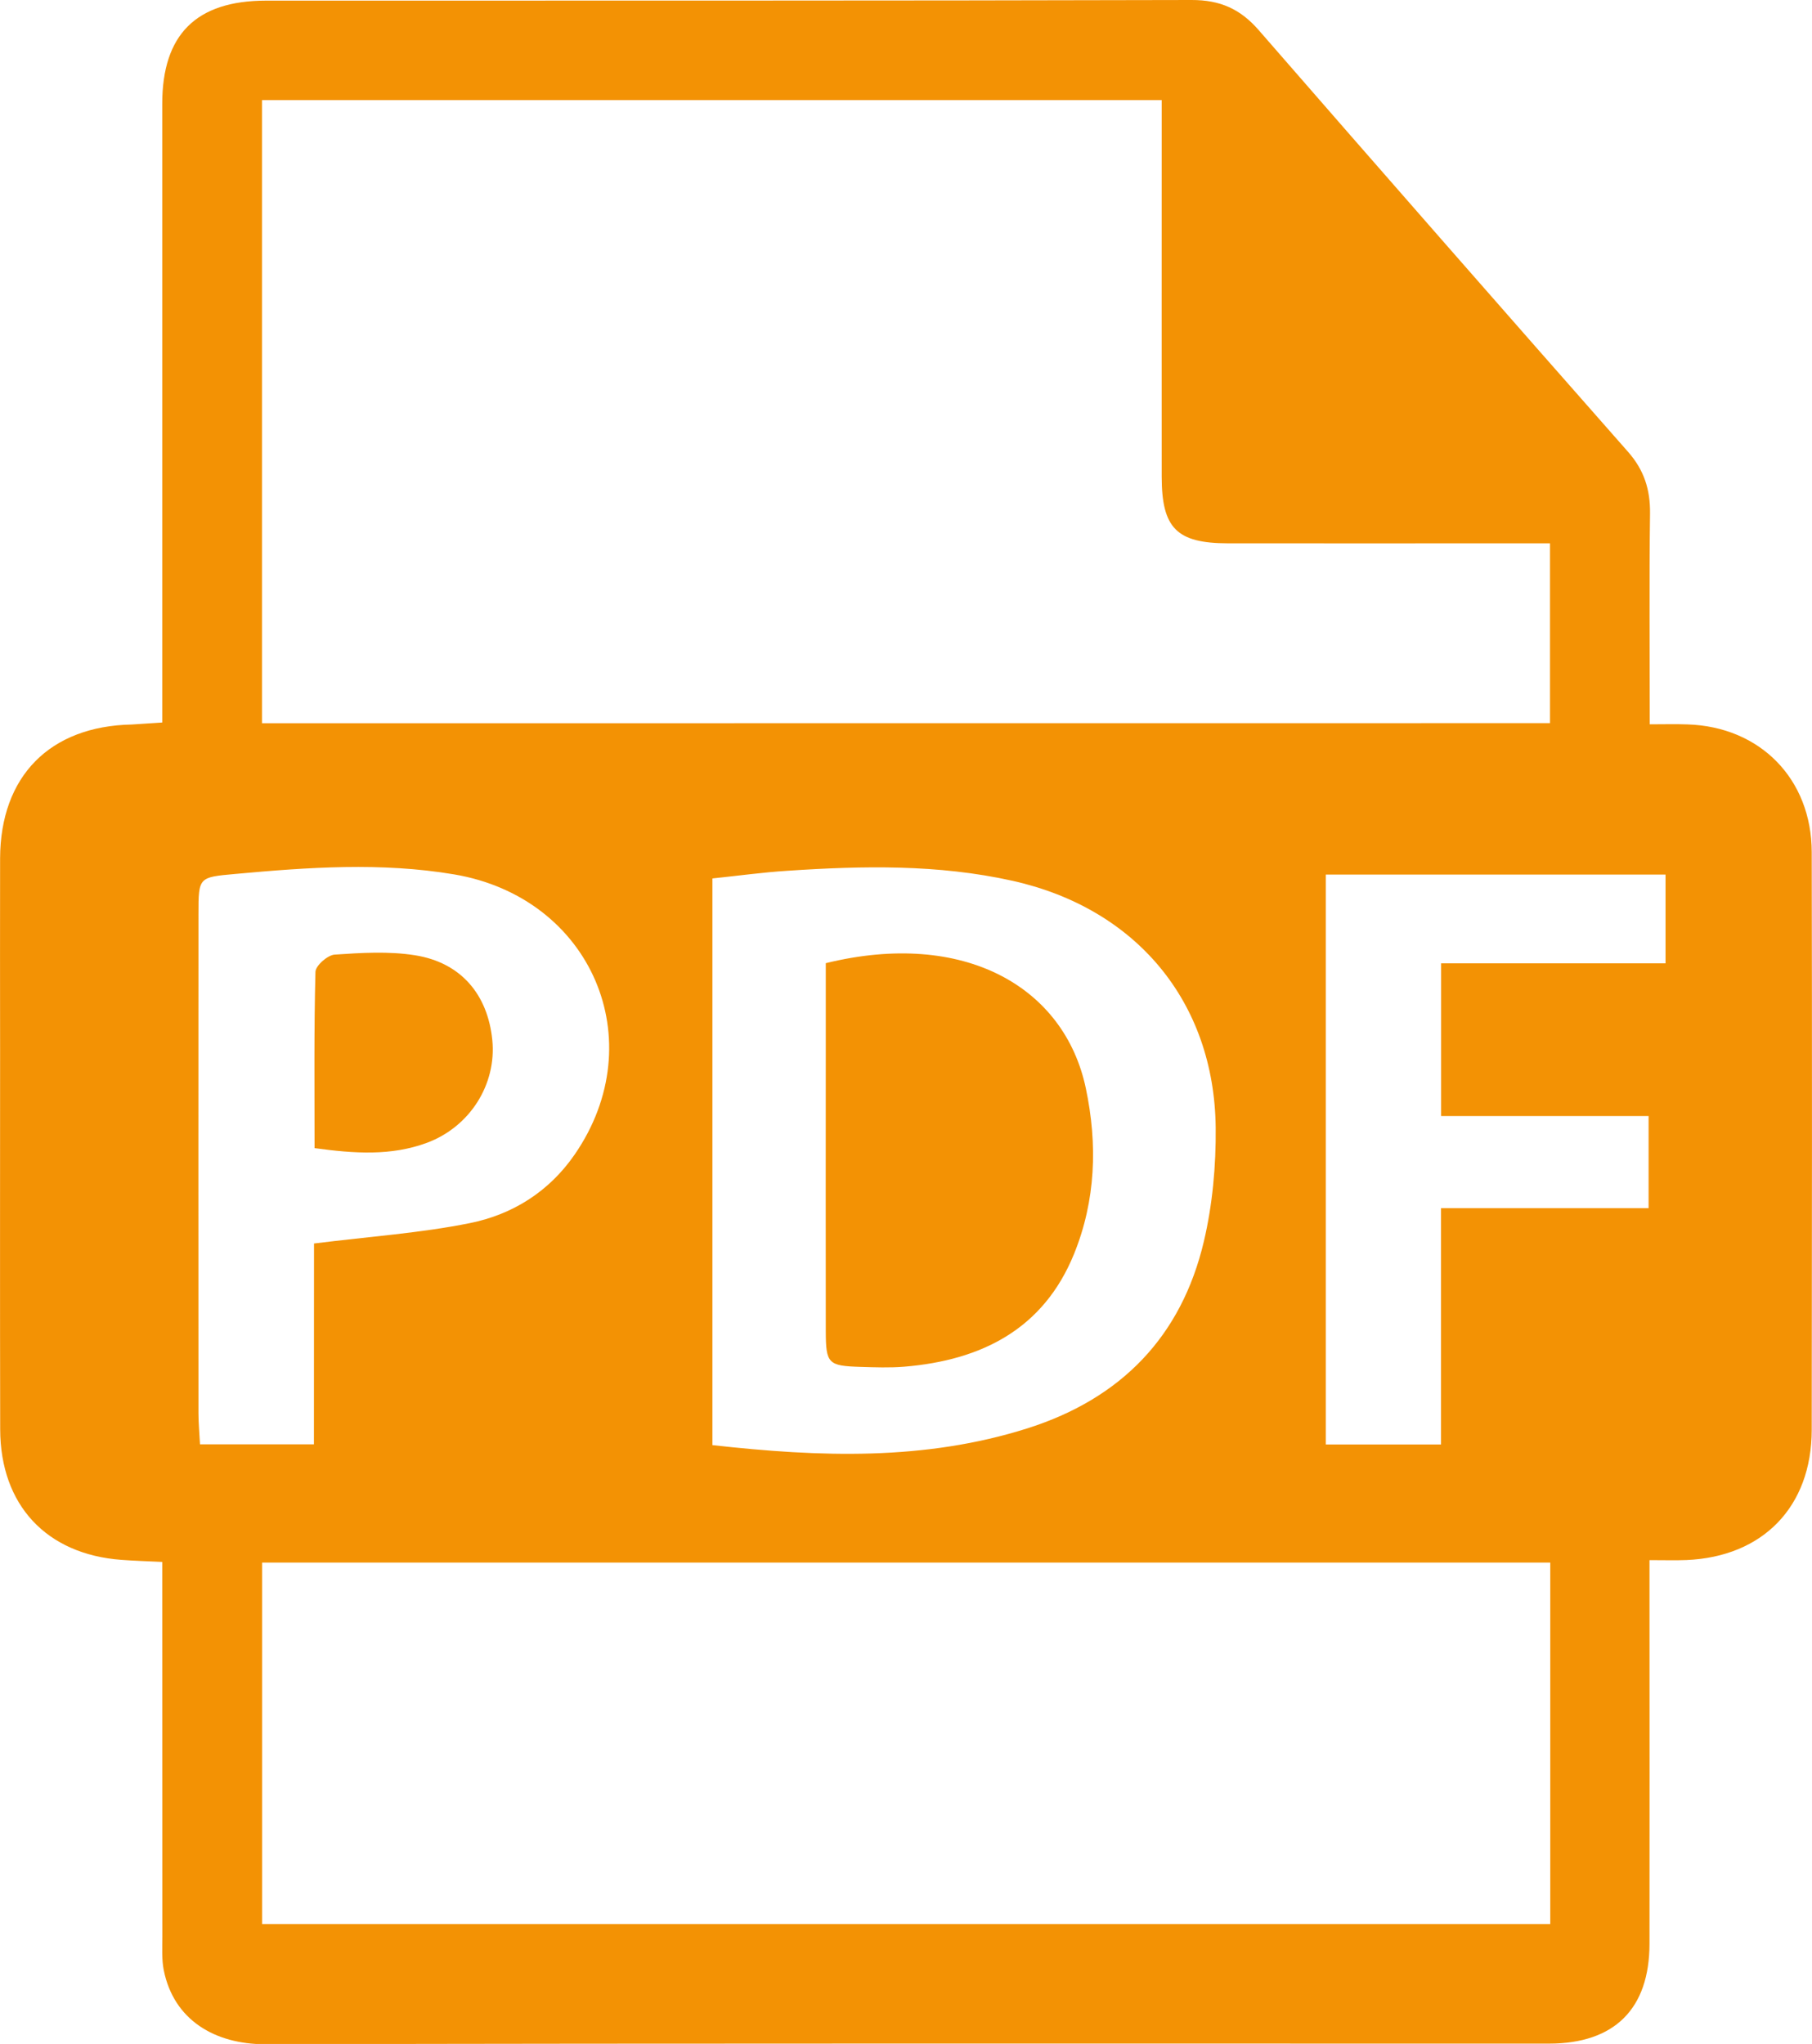
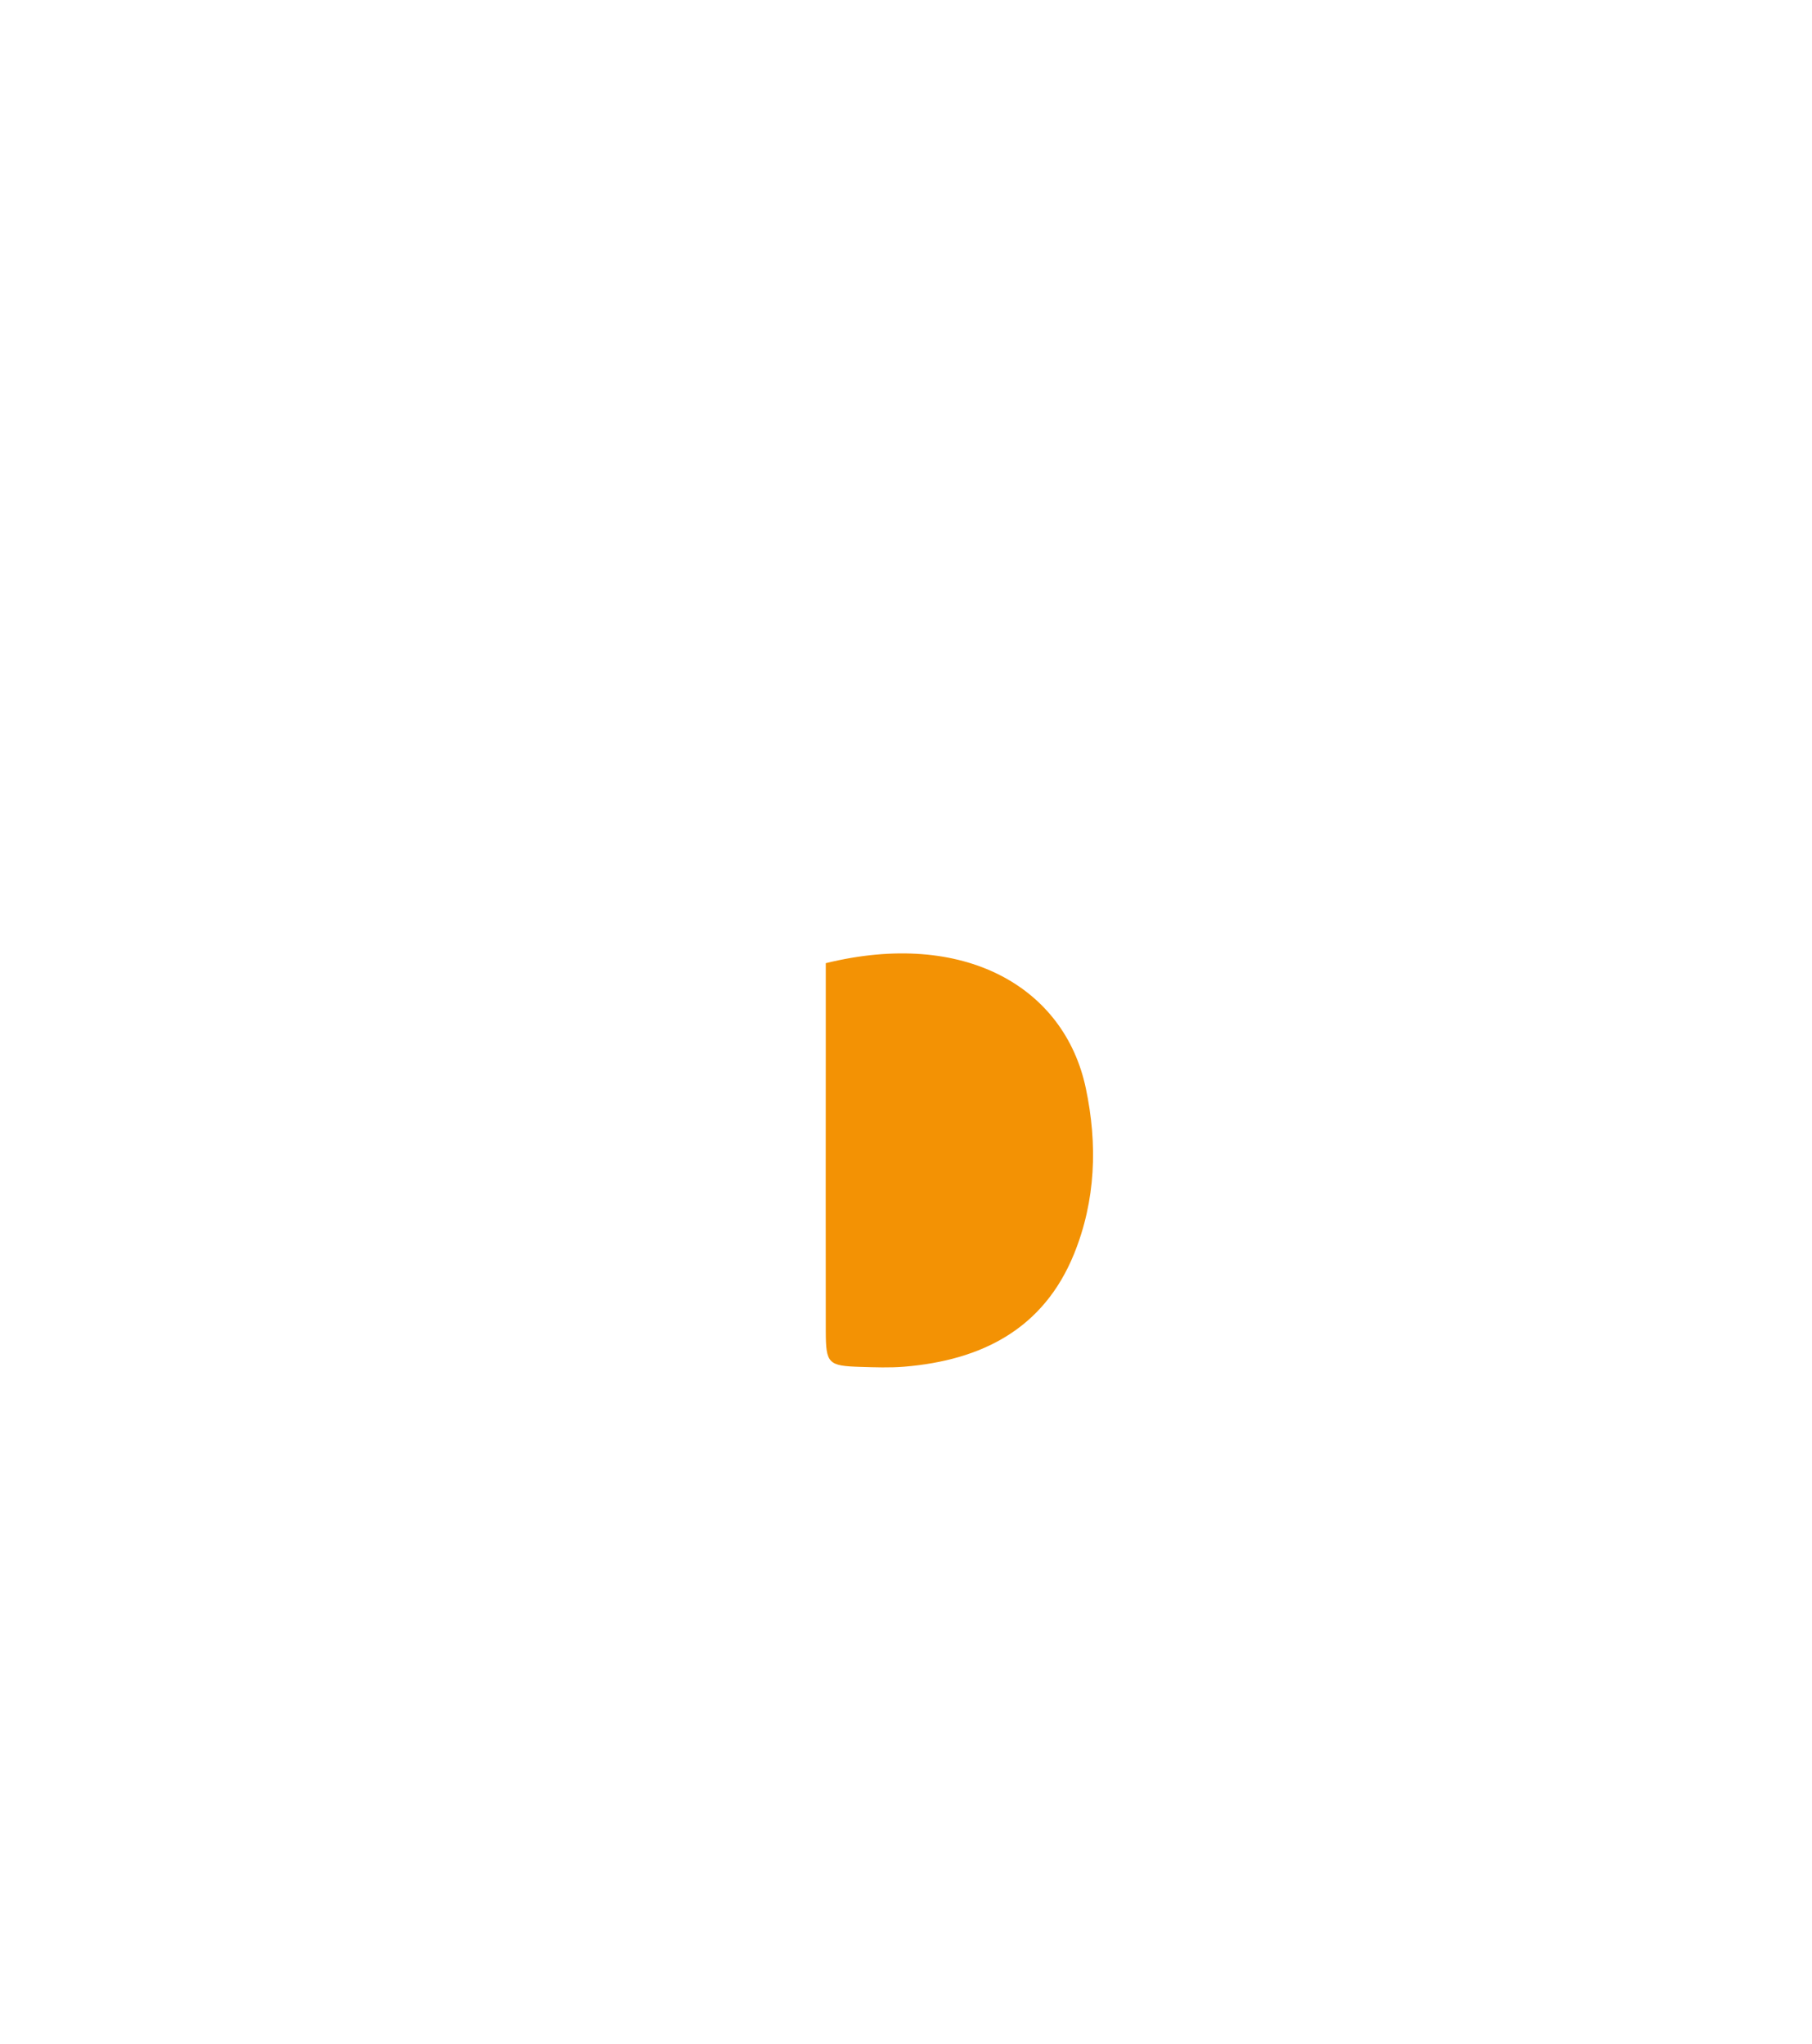
<svg xmlns="http://www.w3.org/2000/svg" version="1.1" id="Calque_1" x="0px" y="0px" viewBox="0 0 2010.4 2267.7" style="enable-background:new 0 0 2010.4 2267.7;" xml:space="preserve">
  <style type="text/css">
	.st0{fill:#F39204;}
</style>
  <g>
-     <path class="st0" d="M180,801.6c0-19.4,0-34.3,0-49.2c0-212.4,0-424.8,0-637.1c0-77,37.6-114.5,115-114.6   C637.3,0.6,979.6,0.9,1321.9,0c31.7-0.1,54.2,9.9,74.7,33.5c136.1,156.4,272.7,312.3,409.8,467.9c17.7,20.1,24.6,41.8,24.3,68.2   c-1,76-0.3,152.1-0.3,234c15.6,0,28.7-0.4,41.8,0.1c80.7,2.5,137.8,60.6,137.9,141.8c0.4,213.6,0.3,427.3,0,640.9   c-0.1,85.2-54.1,140.8-139,144.4c-12.2,0.5-24.5,0.1-41,0.1c0,16.5,0,30,0,43.4c0,127.4,0.2,254.9,0,382.3   c-0.1,72.1-38.7,110.6-111.3,110.7c-474.7,0.1-949.5-0.5-1424.2,0.7c-56.3,0.1-101.8-26.9-112.9-82.1c-2.4-12.1-1.6-24.9-1.6-37.3   c-0.1-124.9-0.1-249.9-0.1-374.8c0-12.4,0-24.7,0-40.9c-16.3-0.8-30.8-1.2-45.2-2.3c-83.3-6.1-134.4-60.8-134.6-144.8   c-0.3-139.9-0.1-279.8-0.1-419.8c0-71.2-0.2-142.4,0-213.6c0.3-91.3,55.2-146.8,146.3-148.6C156.2,803.3,165.9,802.4,180,801.6z    M1719.7,802.3c0-66.1,0-131.2,0-199.5c-15.8,0-29.3,0-42.8,0c-104.9,0-209.8,0.1-314.6,0c-56.7-0.1-73.3-16.8-73.4-73.6   c-0.1-126.1,0-252.2,0-378.3c0-13.2,0-26.5,0-39.8c-336.3,0-667.5,0-998.2,0c0,232.1,0,461.1,0,691.3   C768.1,802.3,1242.3,802.3,1719.7,802.3z M1720,2134.6c0-135.8,0-267.4,0-401c-477.6,0-952.5,0-1429.2,0c0,135.3,0,267.8,0,401   C768.1,2134.6,1242.1,2134.6,1720,2134.6z M790.4,974.6c0,212.9,0,419.7,0,628.7c119.1,13.3,235.3,17.6,349.8-18.7   c103.7-33,170.6-101.8,195.5-207.4c9.6-40.8,13.5-83.9,13.1-125.9c-1.4-140.2-88.7-243.7-225.5-274.1   c-82.7-18.4-166.1-16.7-249.6-11.1C846.4,967.8,819.3,971.6,790.4,974.6z M348.4,1379.6c62.5-7.8,118.4-11.6,172.9-22.6   c47.3-9.5,87.9-34.9,116.3-76.1c87-126.2,18.6-285.1-133.8-310.8c-80.8-13.6-161.7-7.9-242.6-0.5c-40.7,3.7-41,3.3-41,44.3   c-0.1,184.8-0.1,369.6,0,554.4c0,10.9,1.1,21.9,1.7,34.1c42.5,0,82.7,0,126.4,0C348.4,1525,348.4,1450.4,348.4,1379.6z M1471,970.3   c0,212.5,0,421.6,0,632.3c42.7,0,82.9,0,127.8,0c0-88.1,0-173.5,0-262.2c79.2,0,153.8,0,230.3,0c0-34.9,0-66.2,0-102.2   c-78.7,0-154.1,0-230.2,0c0-57.8,0-111,0-169.4c83.7,0,165.5,0,249,0c0-35.6,0-66.1,0-98.5C1722.2,970.3,1599,970.3,1471,970.3z" />
    <path class="st0" d="M916.2,1068.6c153.6-37.7,264.8,26.5,288.5,138.7c13.2,62.4,11,124.7-13.1,184c-34,83.5-102.8,117.9-188.4,125   c-16.1,1.3-32.4,0.7-48.7,0.2c-35.5-1.1-38.2-3.6-38.3-39.2c-0.2-102.3,0-204.7,0-307C916.2,1136.6,916.2,1103.1,916.2,1068.6z" />
-     <path class="st0" d="M349,1273.8c0-66.9-0.7-131.3,1-195.6c0.2-6.9,13.5-18.6,21.3-19.1c29.6-2,59.9-3.9,89,0.7   c50.9,8,80.8,43.3,85.9,94c4.9,49-24.6,96.4-72.8,114.2C434,1282.5,393.5,1279.9,349,1273.8z" />
  </g>
</svg>